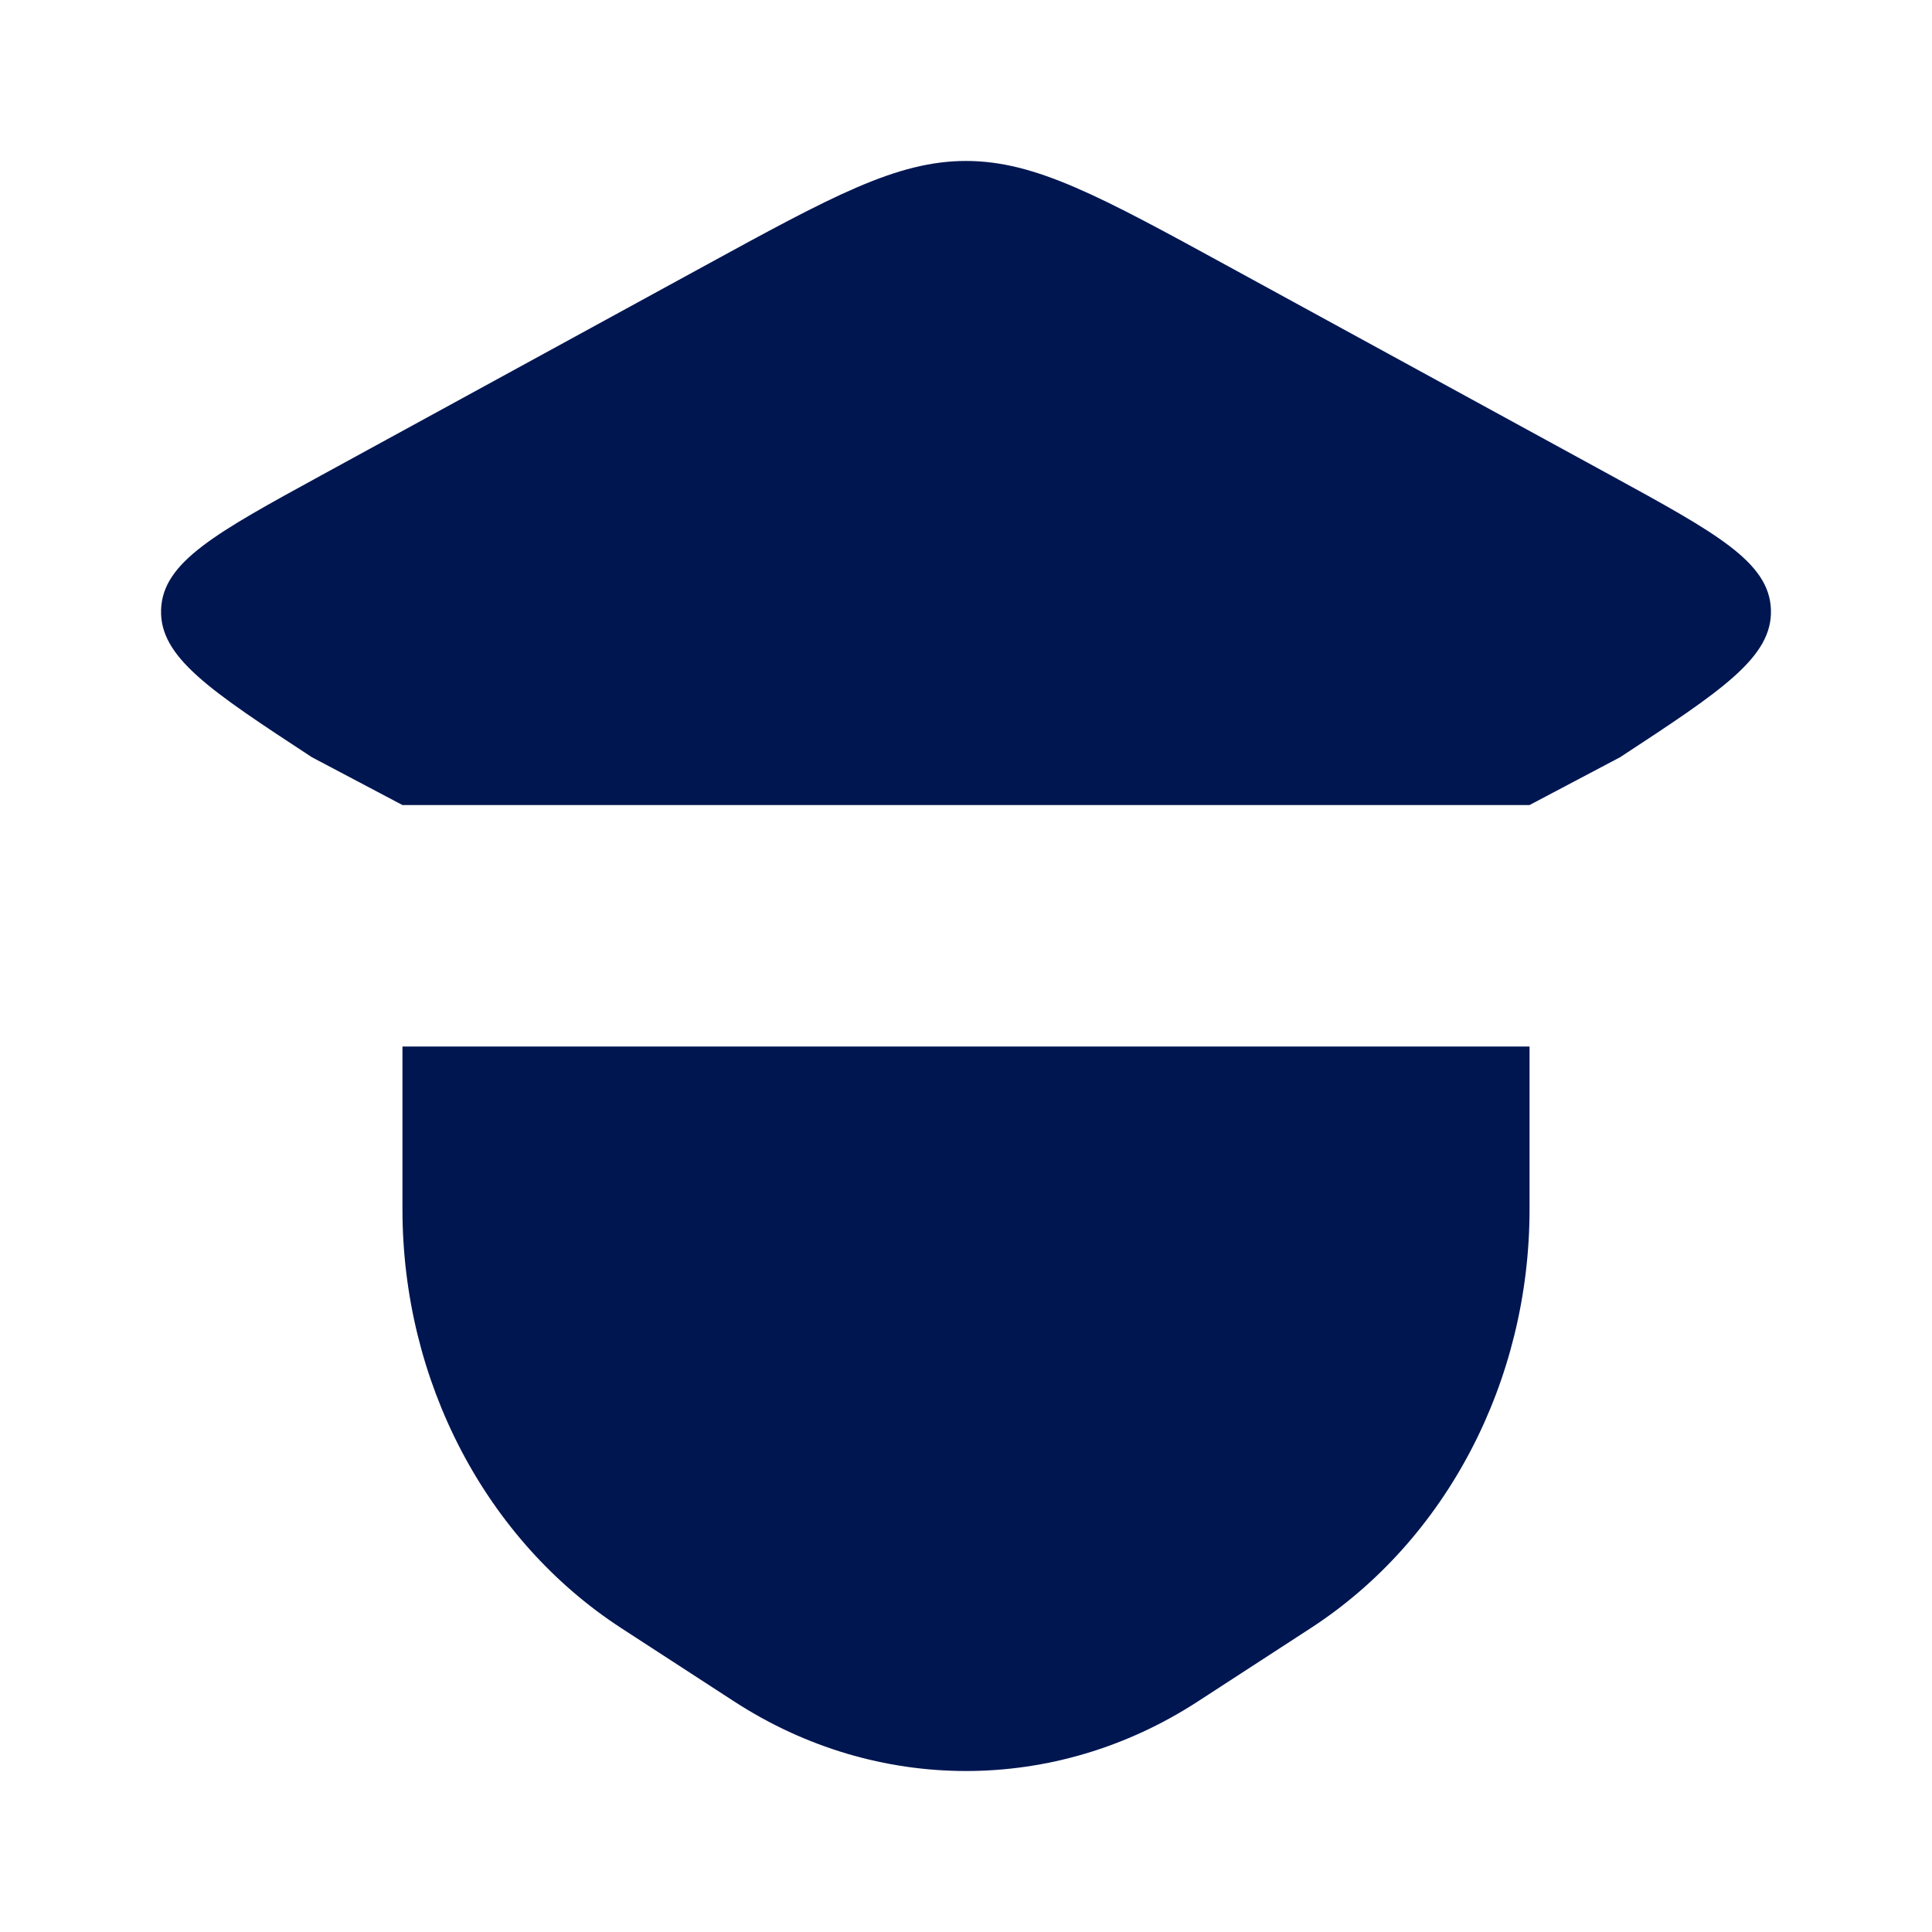
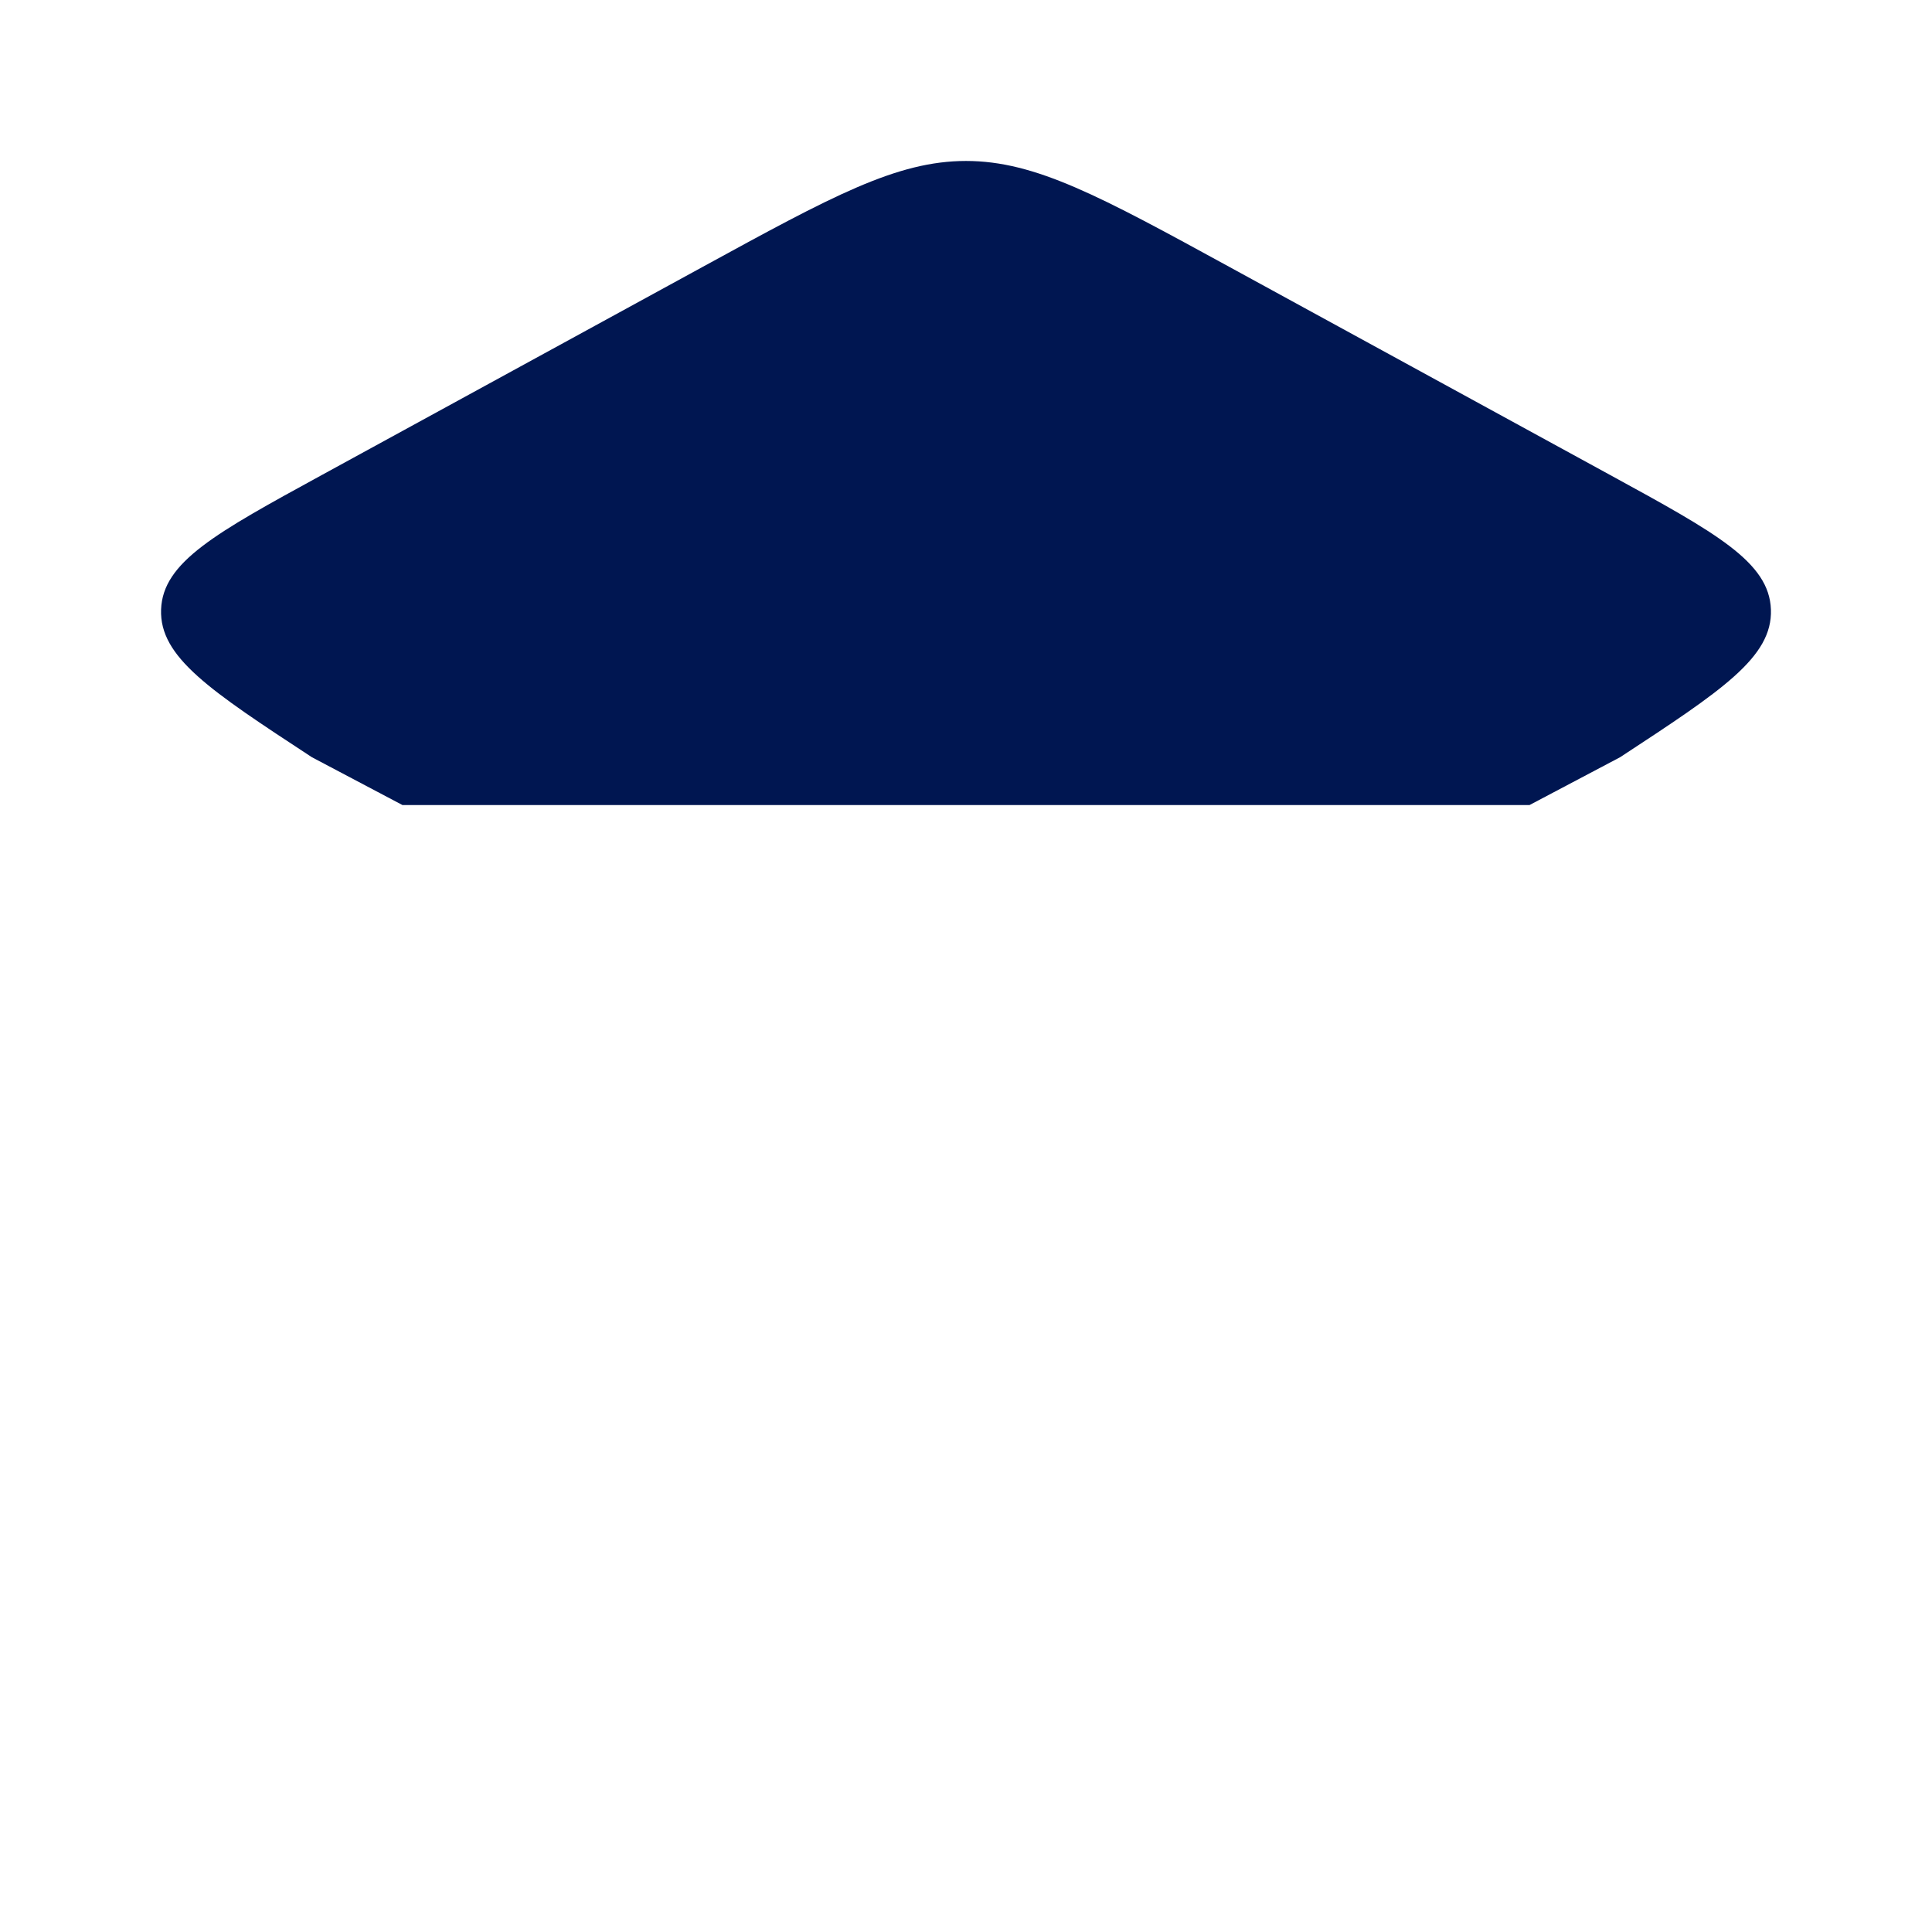
<svg xmlns="http://www.w3.org/2000/svg" width="16" height="16" viewBox="0 0 16 16" fill="none">
-   <path d="M12.667 8.667V10.015C12.667 11.436 11.979 12.753 10.854 13.484L9.921 14.09C8.739 14.859 7.262 14.859 6.079 14.09L5.146 13.484C4.021 12.753 3.333 11.436 3.333 10.015V8.667" fill="#001651" />
  <path d="M12.667 6.667L13.417 6.271C14.259 5.719 14.68 5.443 14.666 5.048C14.652 4.654 14.213 4.414 13.335 3.934L10.184 2.212C9.112 1.626 8.576 1.333 8 1.333C7.424 1.333 6.888 1.626 5.816 2.212L2.665 3.934C1.787 4.414 1.348 4.654 1.334 5.048C1.32 5.443 1.741 5.719 2.583 6.271L3.333 6.667" fill="#001651" />
</svg>